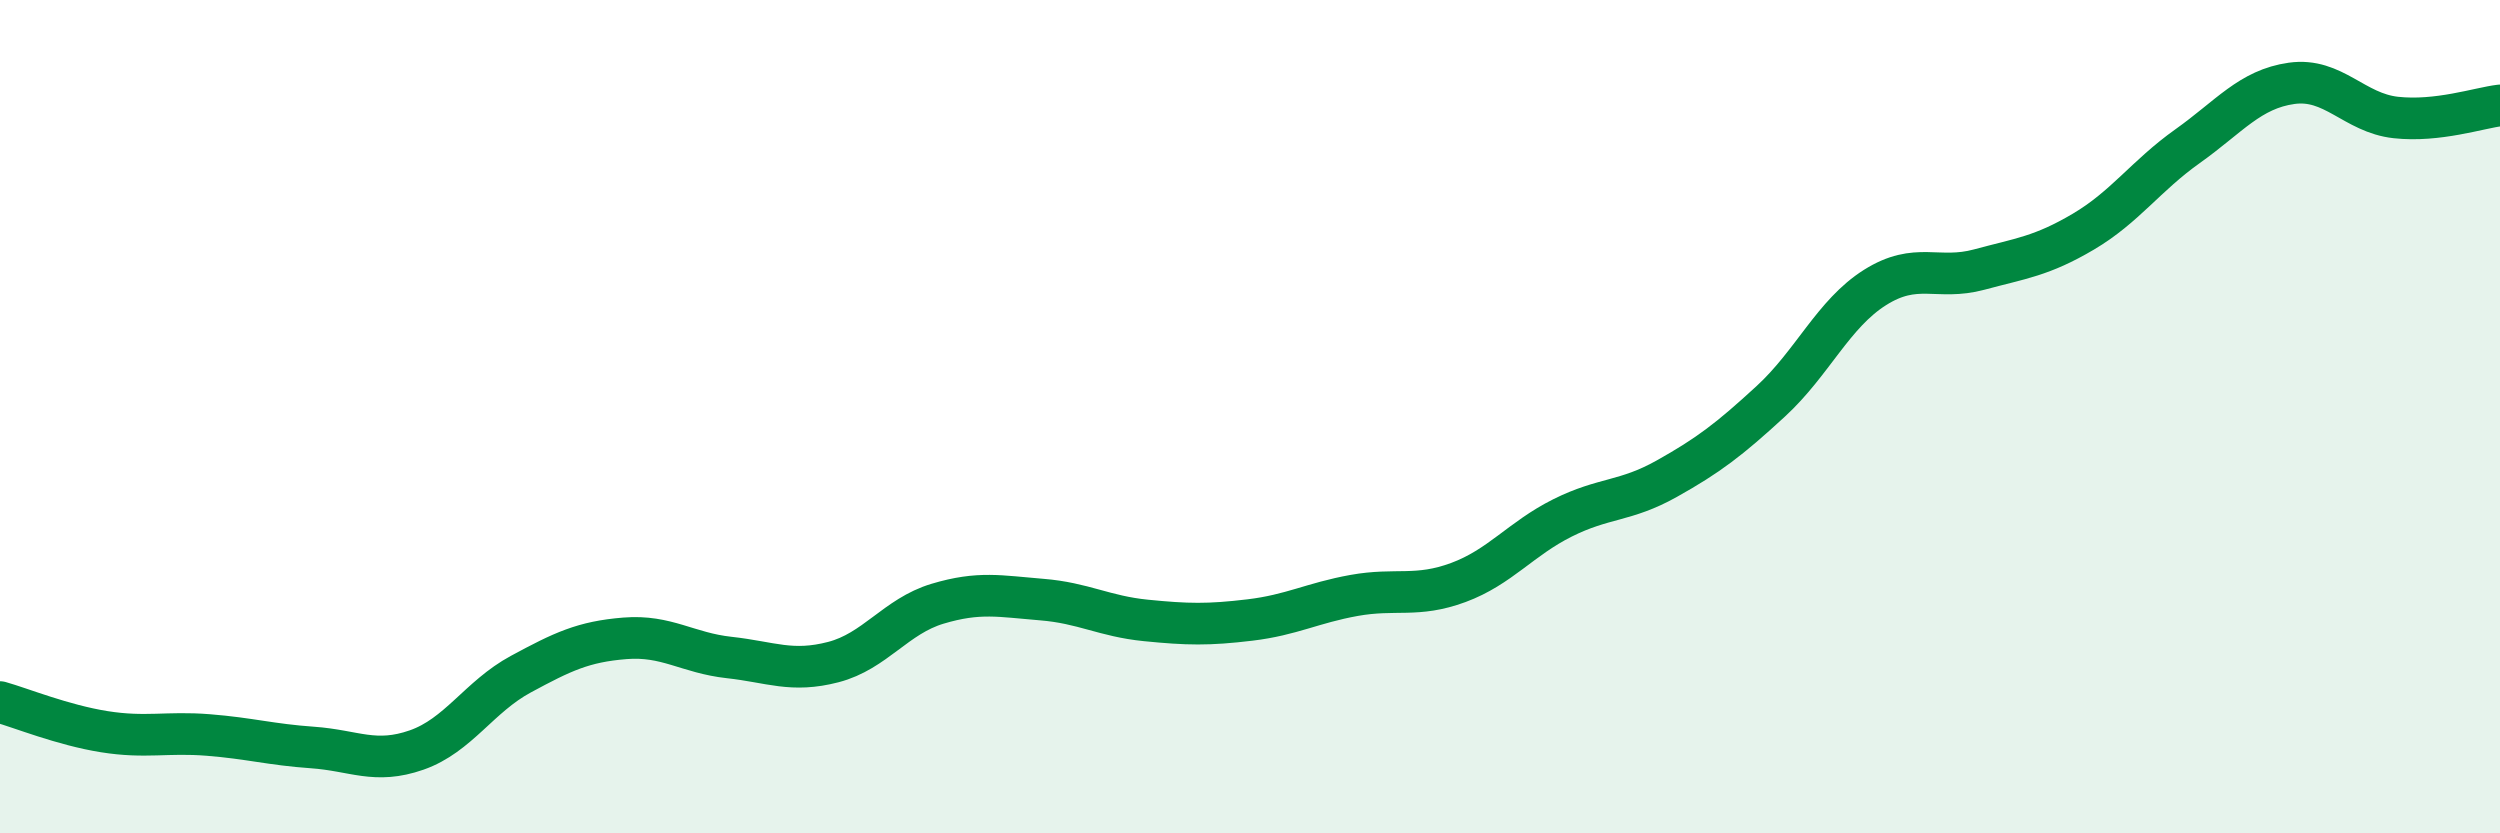
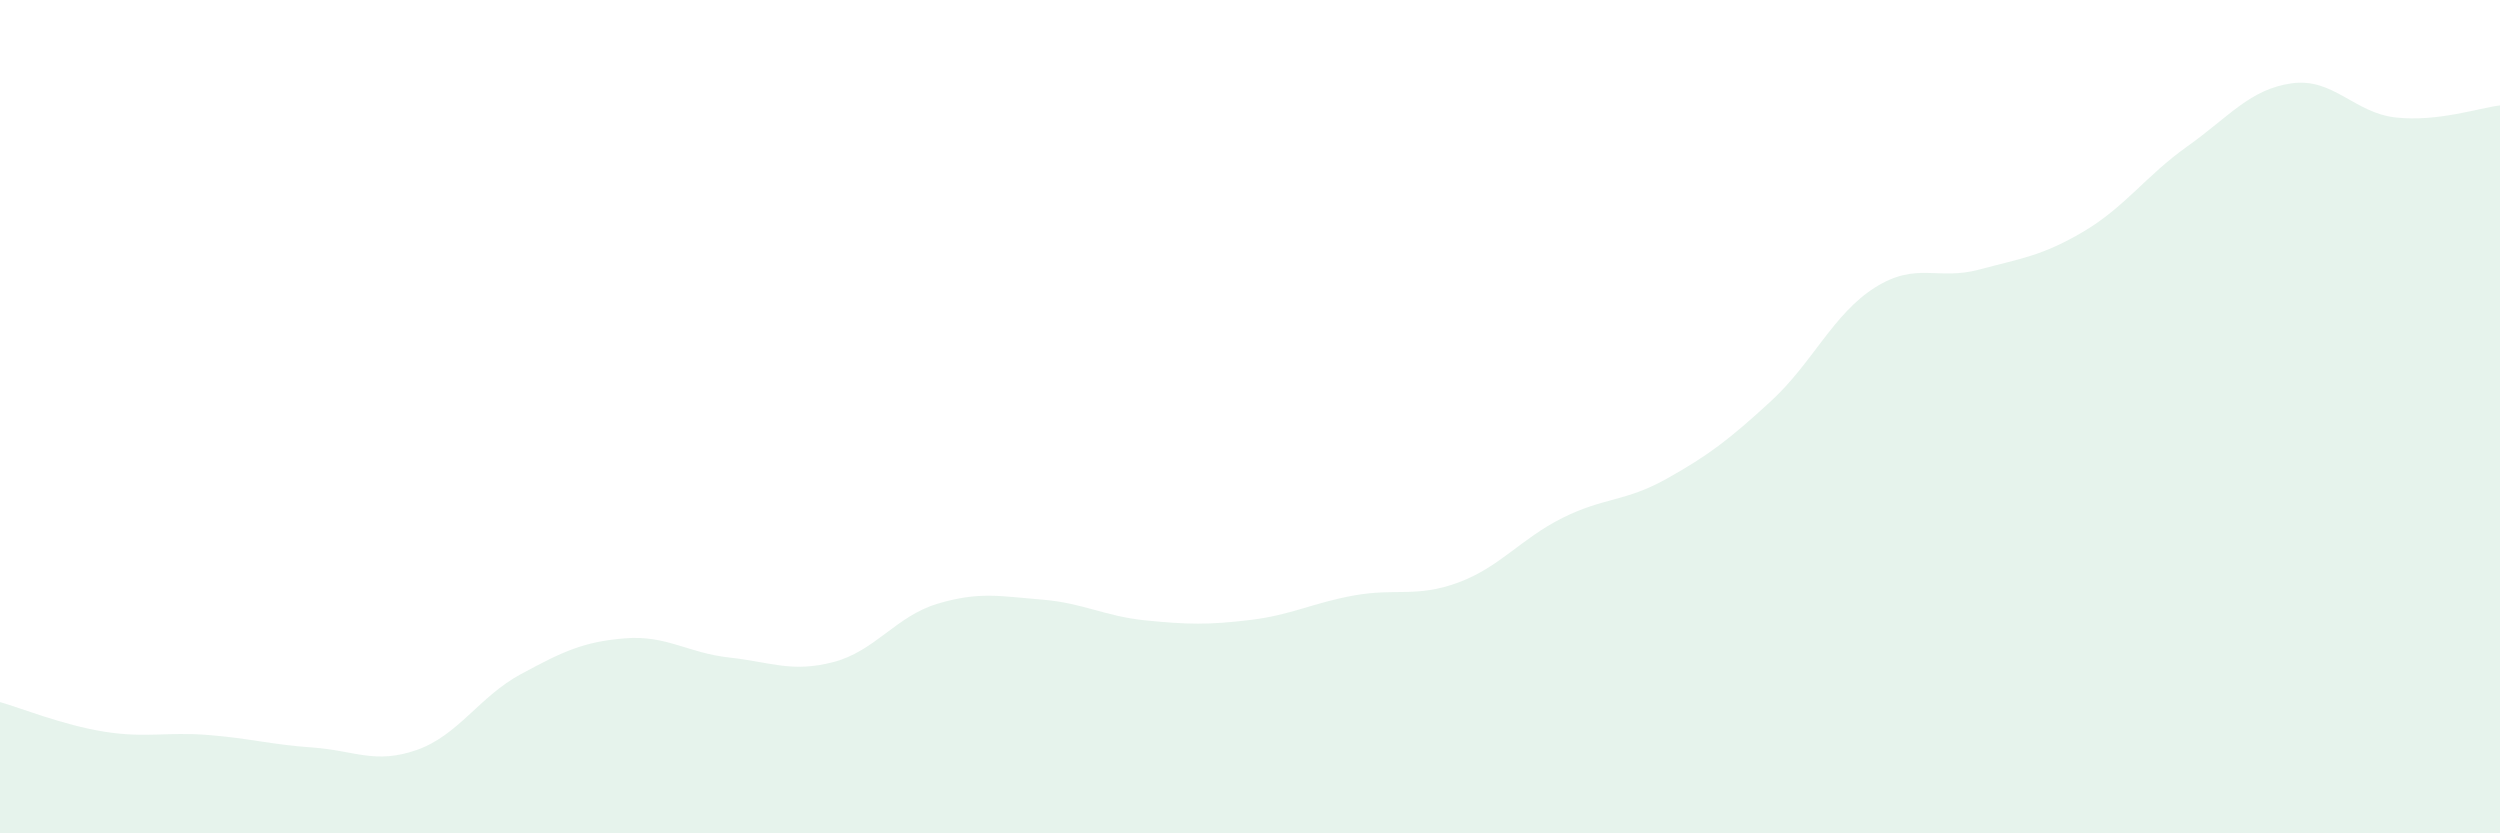
<svg xmlns="http://www.w3.org/2000/svg" width="60" height="20" viewBox="0 0 60 20">
  <path d="M 0,16.85 C 0.5,16.99 1.5,17.4 2.5,17.56 C 3.5,17.72 4,17.56 5,17.64 C 6,17.72 6.5,17.87 7.5,17.94 C 8.5,18.01 9,18.35 10,18 C 11,17.65 11.5,16.72 12.5,16.18 C 13.5,15.64 14,15.4 15,15.32 C 16,15.24 16.5,15.67 17.5,15.78 C 18.5,15.89 19,16.15 20,15.89 C 21,15.63 21.5,14.79 22.5,14.49 C 23.5,14.19 24,14.31 25,14.39 C 26,14.47 26.5,14.79 27.5,14.89 C 28.5,14.99 29,15 30,14.88 C 31,14.76 31.5,14.47 32.5,14.29 C 33.5,14.11 34,14.35 35,13.98 C 36,13.61 36.5,12.93 37.5,12.43 C 38.5,11.93 39,12.05 40,11.49 C 41,10.93 41.5,10.55 42.5,9.63 C 43.5,8.71 44,7.53 45,6.9 C 46,6.27 46.5,6.74 47.5,6.47 C 48.5,6.2 49,6.15 50,5.56 C 51,4.97 51.5,4.22 52.5,3.51 C 53.5,2.8 54,2.14 55,2 C 56,1.86 56.5,2.71 57.5,2.82 C 58.5,2.93 59.5,2.59 60,2.53L60 20L0 20Z" fill="#008740" opacity="0.1" stroke-linecap="round" stroke-linejoin="round" />
-   <path d="M 0,16.85 C 0.5,16.99 1.5,17.4 2.5,17.56 C 3.5,17.72 4,17.56 5,17.64 C 6,17.72 6.5,17.87 7.5,17.94 C 8.5,18.01 9,18.35 10,18 C 11,17.65 11.5,16.72 12.5,16.18 C 13.5,15.64 14,15.4 15,15.32 C 16,15.24 16.5,15.67 17.5,15.78 C 18.5,15.89 19,16.15 20,15.89 C 21,15.63 21.5,14.79 22.5,14.49 C 23.5,14.19 24,14.31 25,14.39 C 26,14.47 26.5,14.79 27.5,14.89 C 28.5,14.99 29,15 30,14.88 C 31,14.76 31.5,14.47 32.5,14.29 C 33.5,14.11 34,14.35 35,13.98 C 36,13.61 36.5,12.93 37.5,12.43 C 38.5,11.93 39,12.05 40,11.49 C 41,10.93 41.5,10.55 42.5,9.63 C 43.5,8.71 44,7.53 45,6.9 C 46,6.27 46.5,6.74 47.5,6.47 C 48.5,6.2 49,6.15 50,5.56 C 51,4.97 51.5,4.22 52.5,3.51 C 53.5,2.8 54,2.14 55,2 C 56,1.86 56.5,2.71 57.5,2.82 C 58.5,2.93 59.5,2.59 60,2.53" stroke="#008740" stroke-width="1" fill="none" stroke-linecap="round" stroke-linejoin="round" />
</svg>